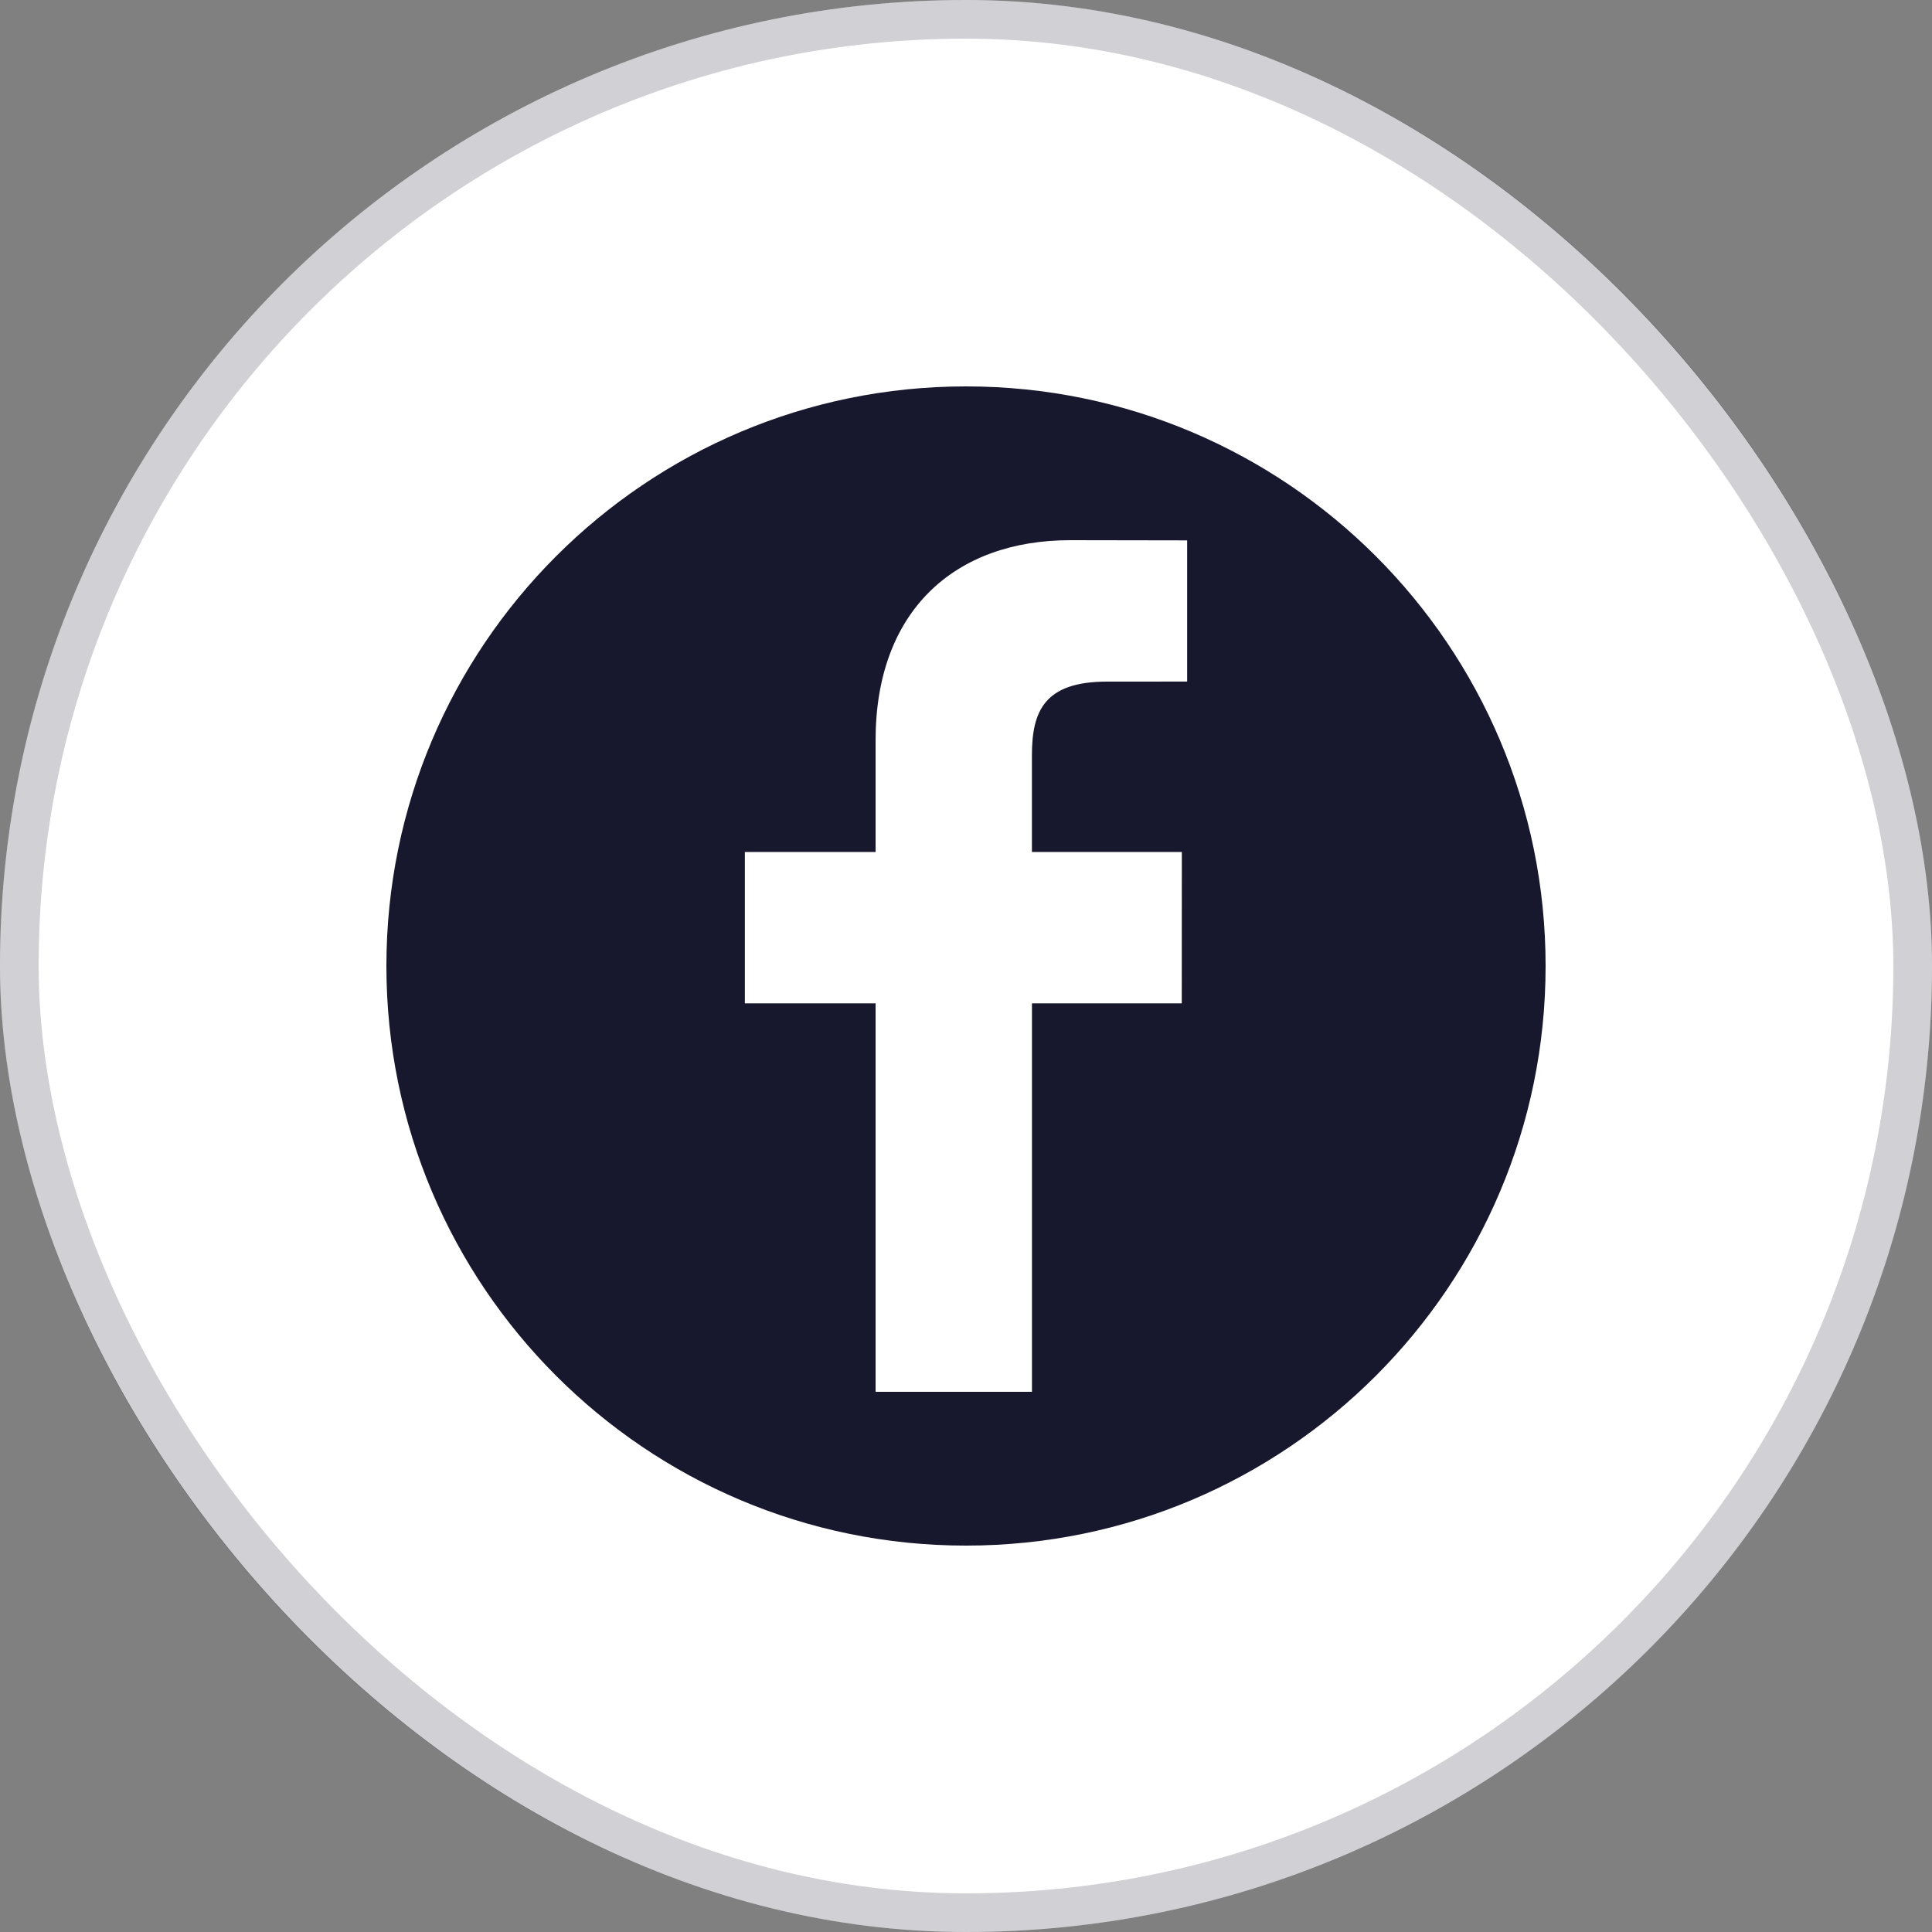
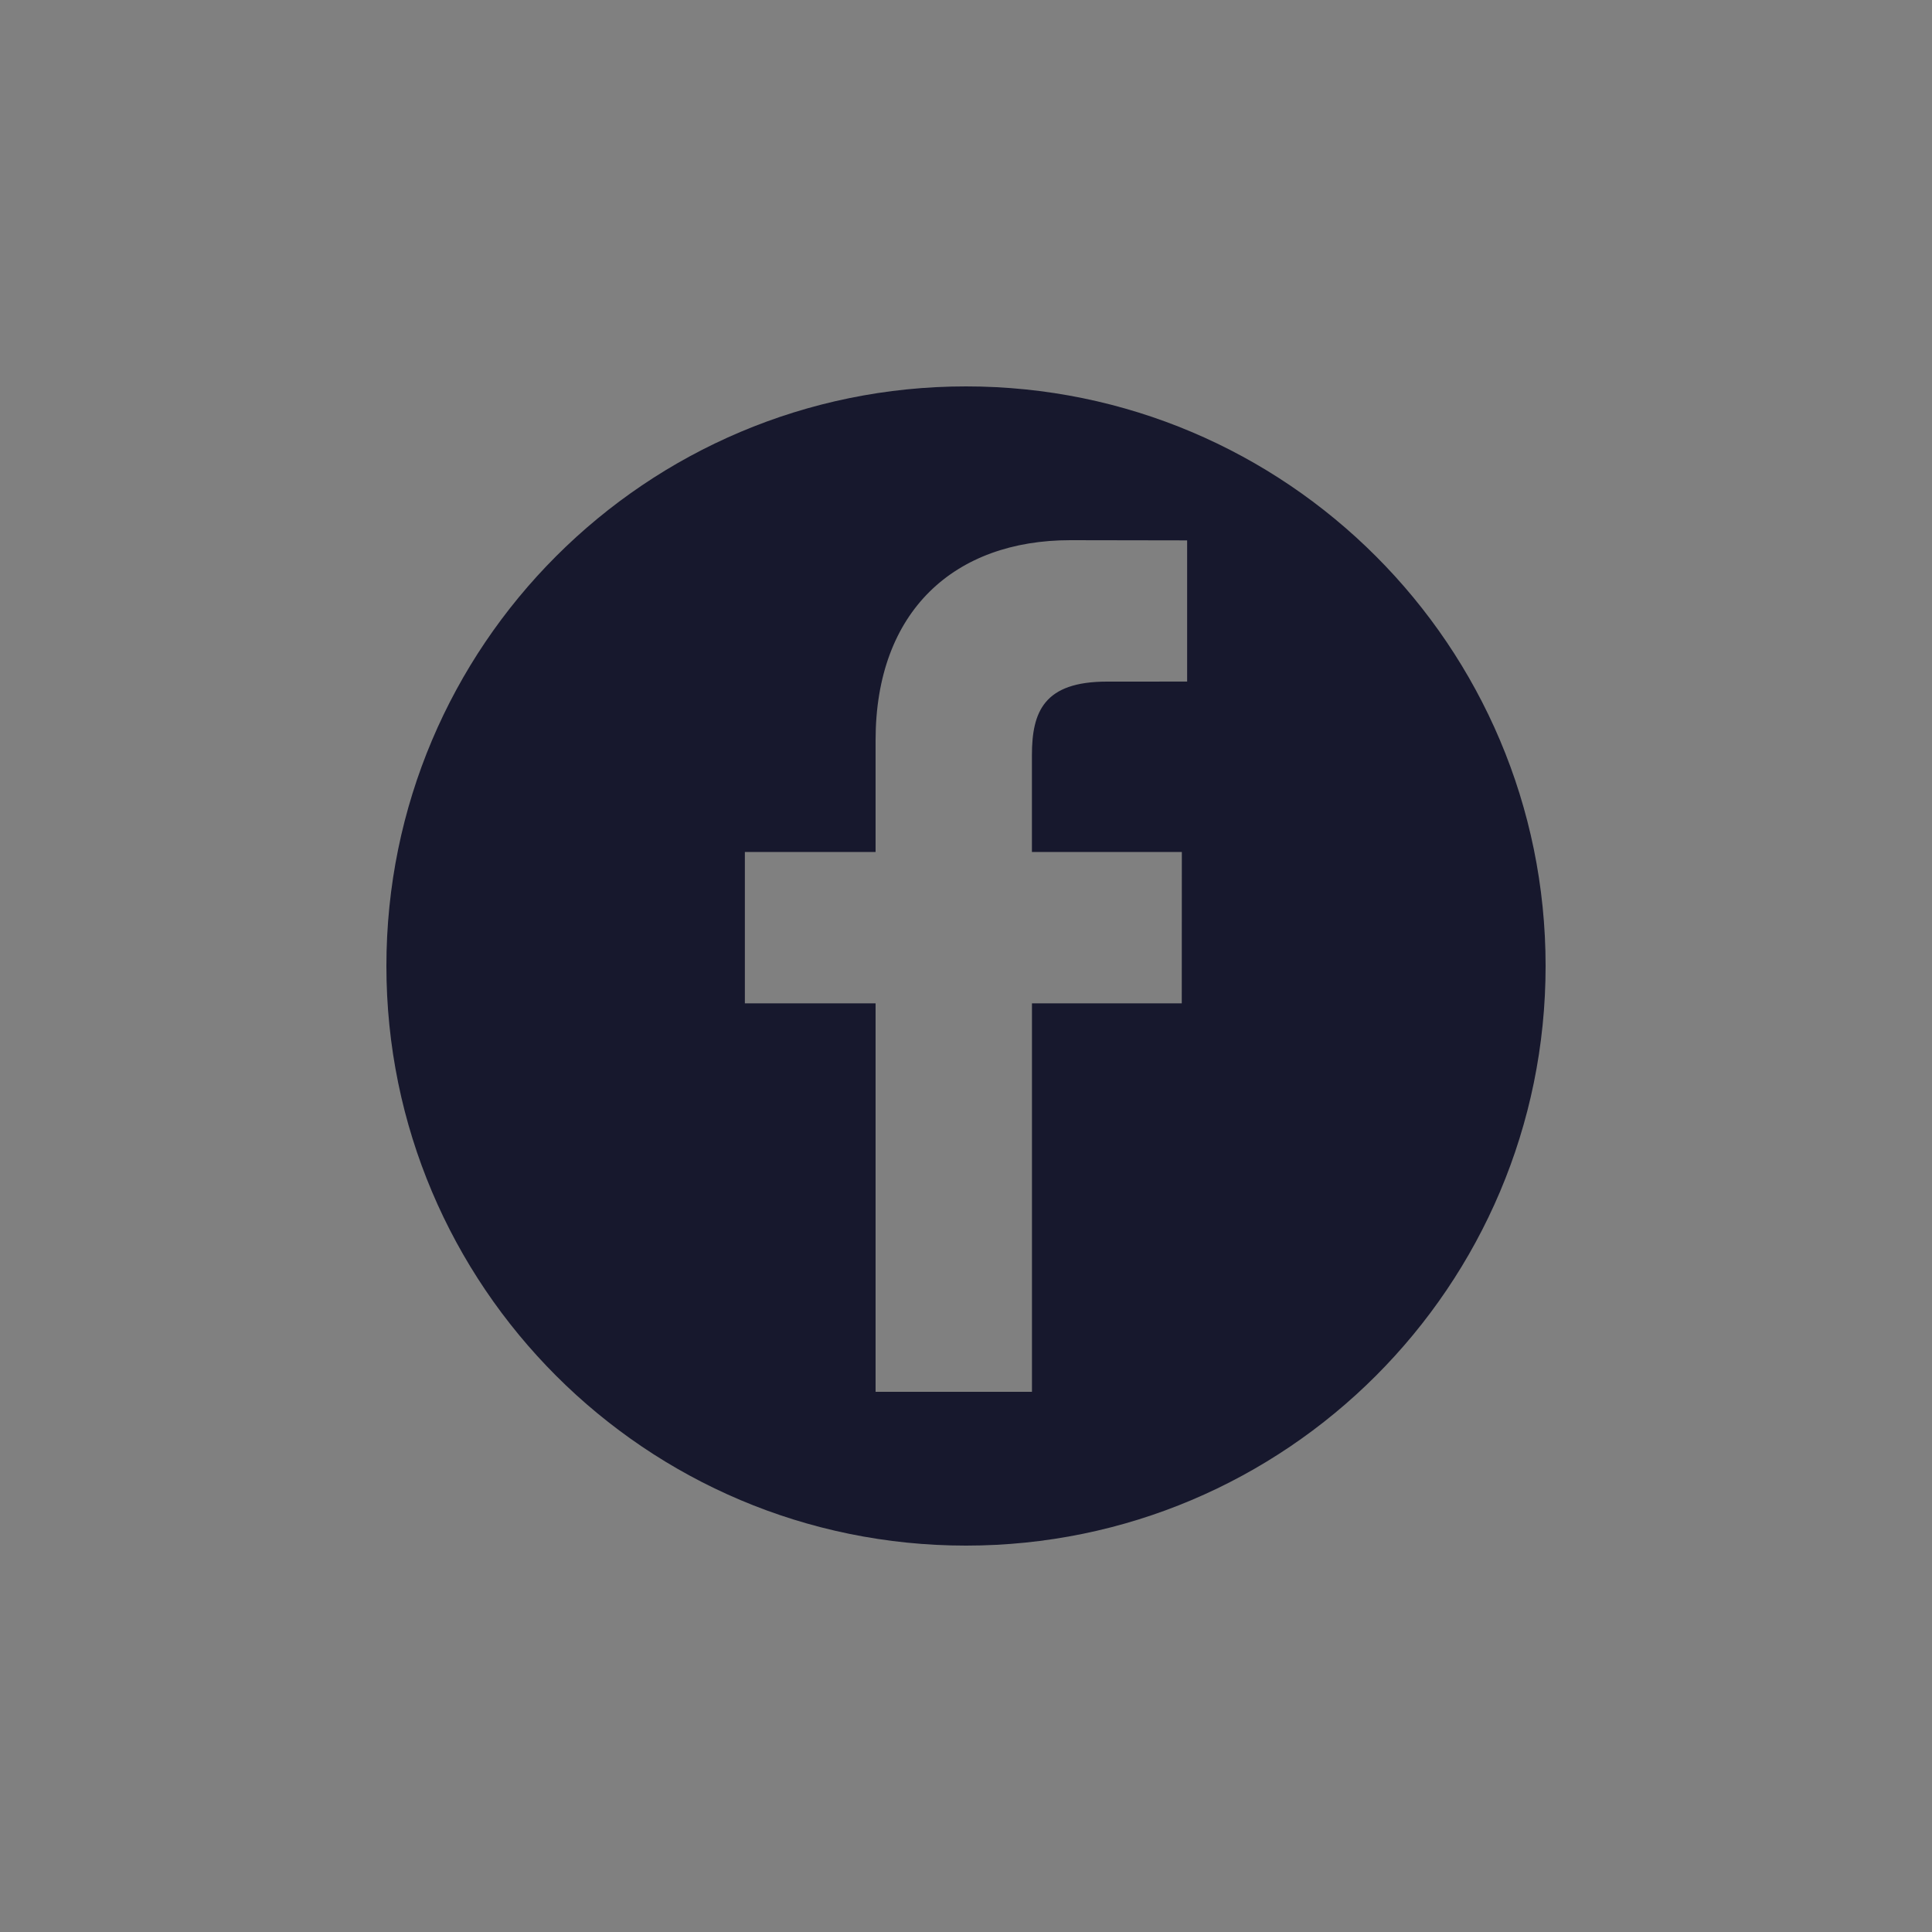
<svg xmlns="http://www.w3.org/2000/svg" width="50" height="50" viewBox="0 0 50 50" fill="none">
  <rect x="0" y="0" width="50" height="50" fill="#808080" stroke="none" />
-   <rect width="50" height="50" rx="25" fill="white" />
-   <rect x="0.5" y="0.5" width="49" height="49" rx="24.5" stroke="#17182D" stroke-opacity="0.2" />
  <path d="M25 10C16.716 10 10 16.716 10 25C10 33.284 16.716 40 25 40C33.284 40 40 33.284 40 25C40 16.716 33.284 10 25 10ZM30.723 17.639L28.648 17.64C27.021 17.64 26.706 18.413 26.706 19.547V22.049H30.586L30.584 25.966H26.707V36.02H22.66V25.966H19.277V22.049H22.66V19.159C22.66 15.806 24.709 13.98 27.7 13.98L30.723 13.985V17.639H30.723Z" fill="#17182D" />
</svg>